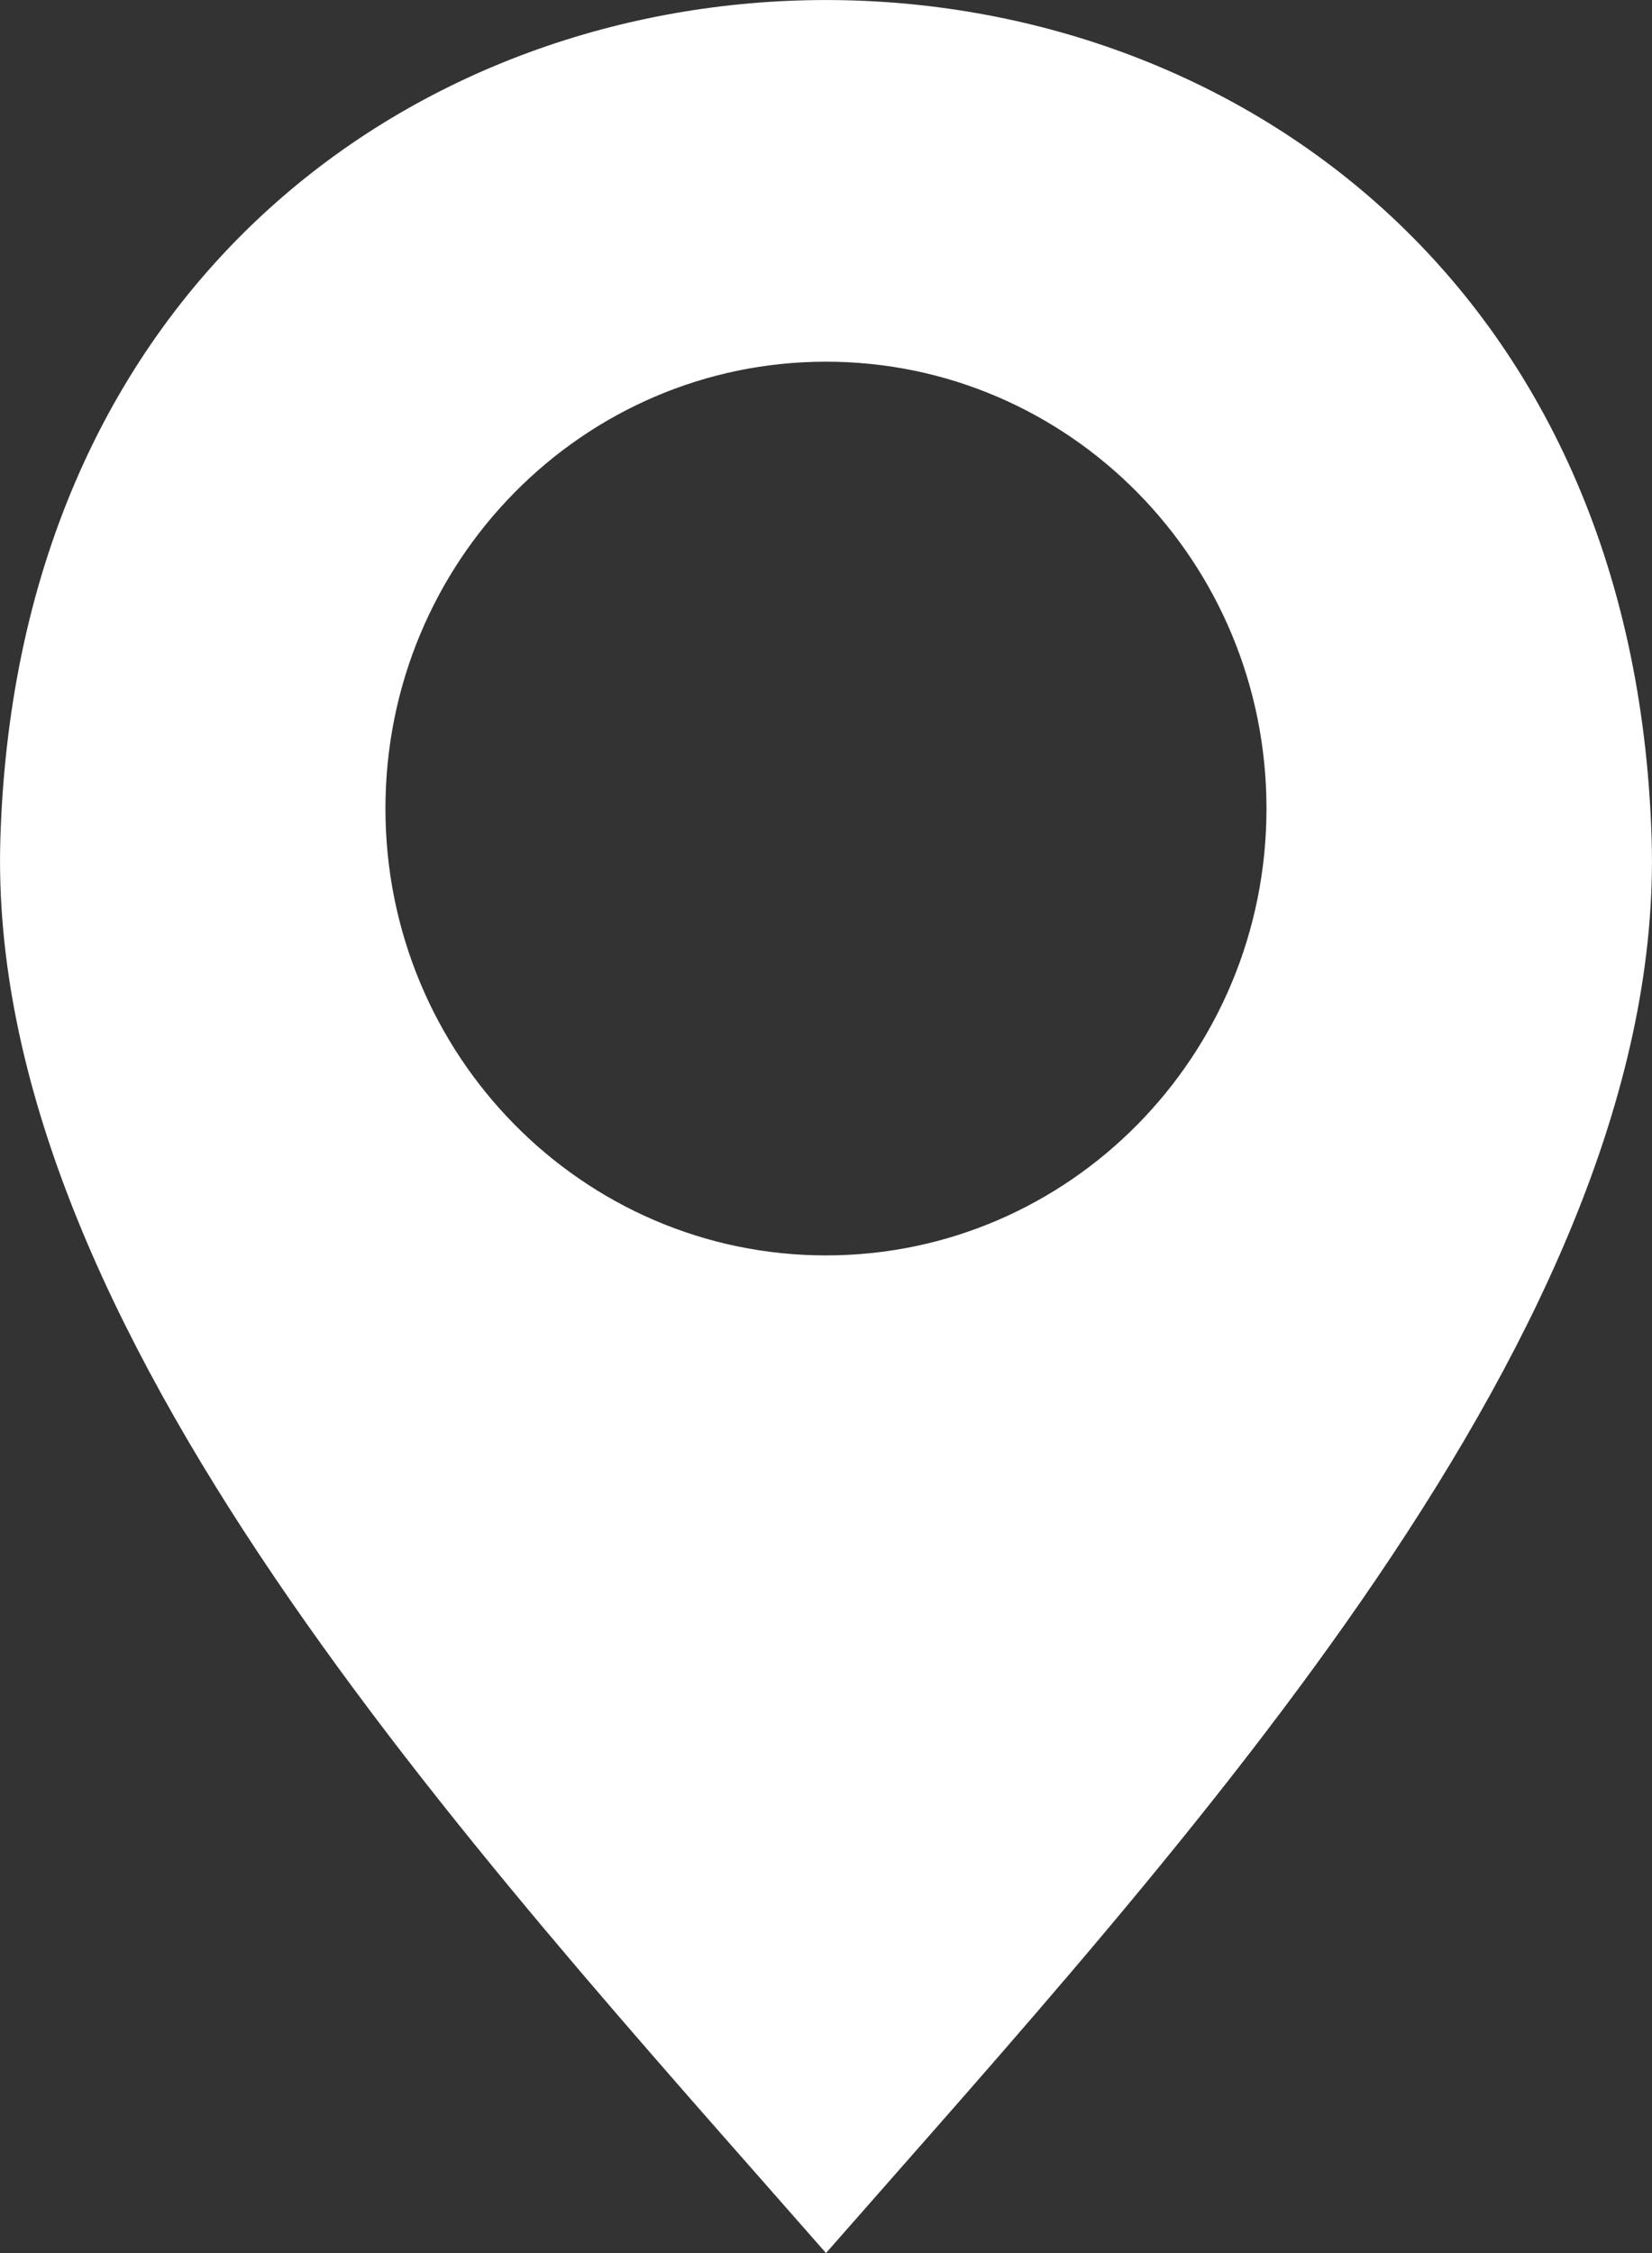
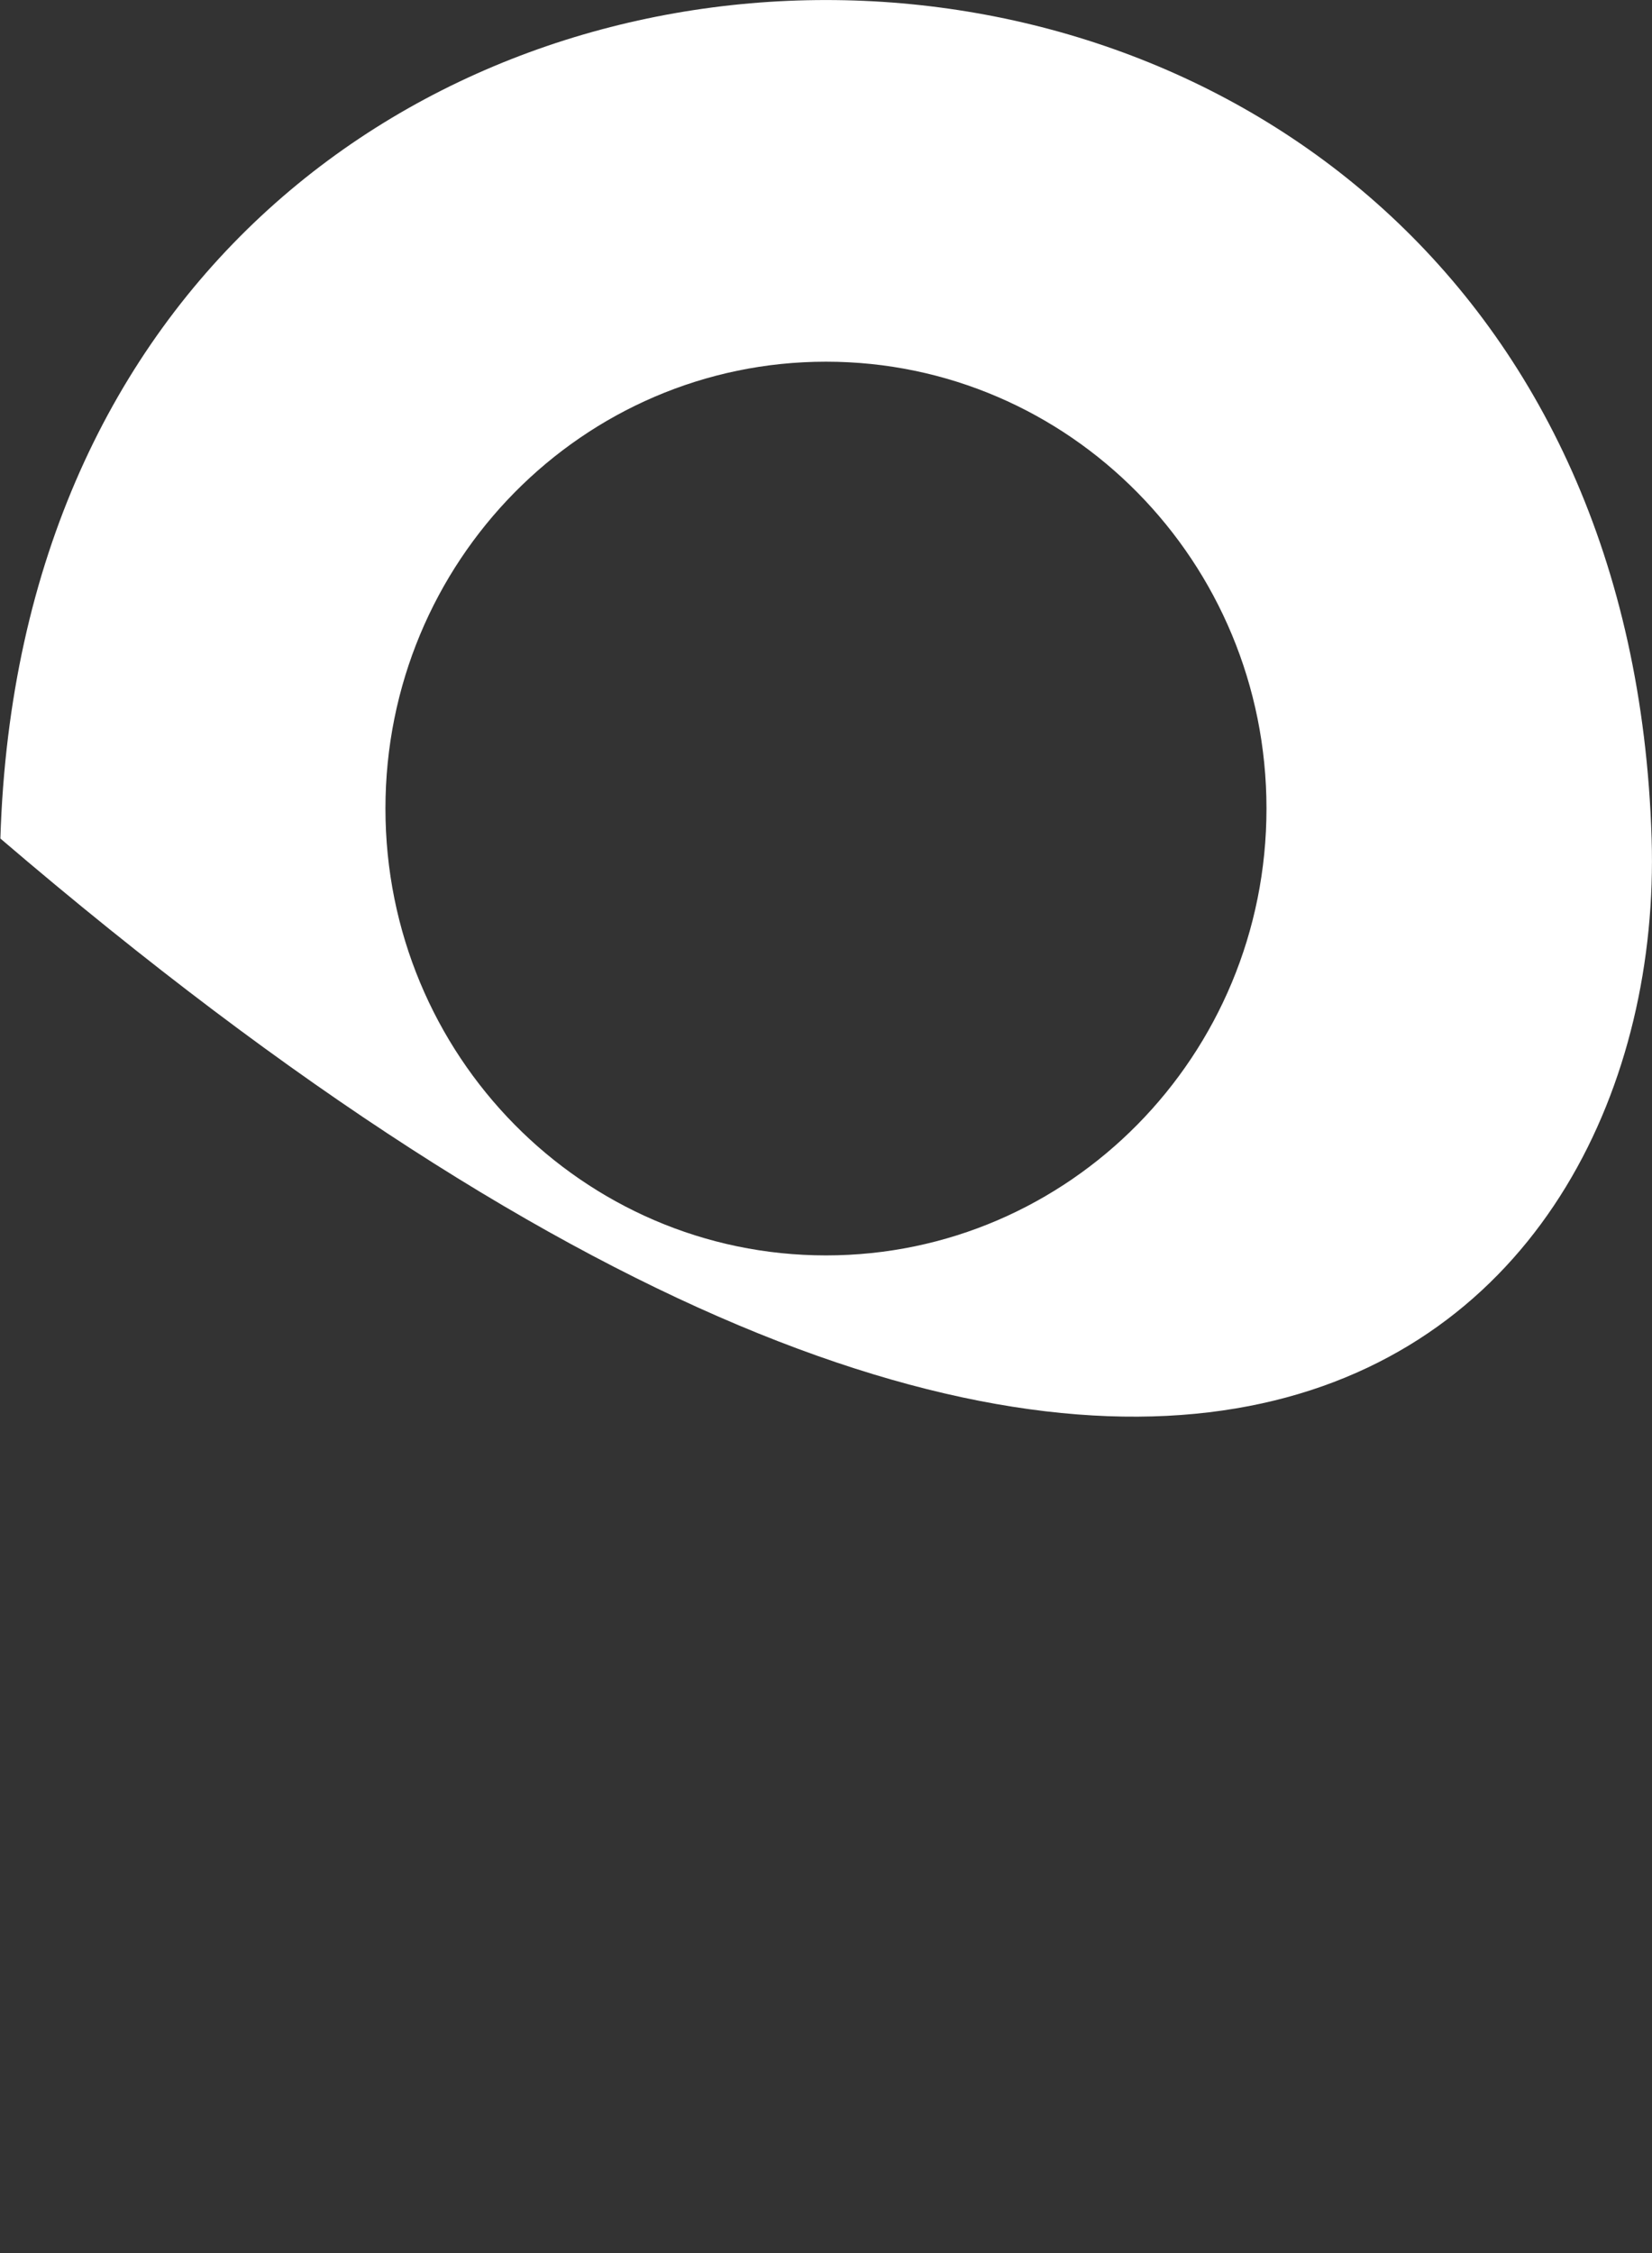
<svg xmlns="http://www.w3.org/2000/svg" width="22" height="30" viewBox="0 0 22 30" fill="none">
  <rect x="0" y="0" width="22" height="30" fill="#333333" stroke="none" />
-   <path fill-rule="evenodd" clip-rule="evenodd" d="M0.005 11.165C-0.197 17.671 6.281 24.616 11 30C15.719 24.616 22.197 17.671 21.995 11.165C21.535 -3.721 0.464 -3.721 0.005 11.165ZM11 4.816C14.24 4.816 16.866 7.48 16.866 10.766C16.866 14.052 14.24 16.716 11 16.716C7.76 16.716 5.133 14.052 5.133 10.766C5.133 7.48 7.76 4.816 11 4.816Z" fill="white" />
+   <path fill-rule="evenodd" clip-rule="evenodd" d="M0.005 11.165C15.719 24.616 22.197 17.671 21.995 11.165C21.535 -3.721 0.464 -3.721 0.005 11.165ZM11 4.816C14.24 4.816 16.866 7.48 16.866 10.766C16.866 14.052 14.24 16.716 11 16.716C7.76 16.716 5.133 14.052 5.133 10.766C5.133 7.48 7.76 4.816 11 4.816Z" fill="white" />
</svg>